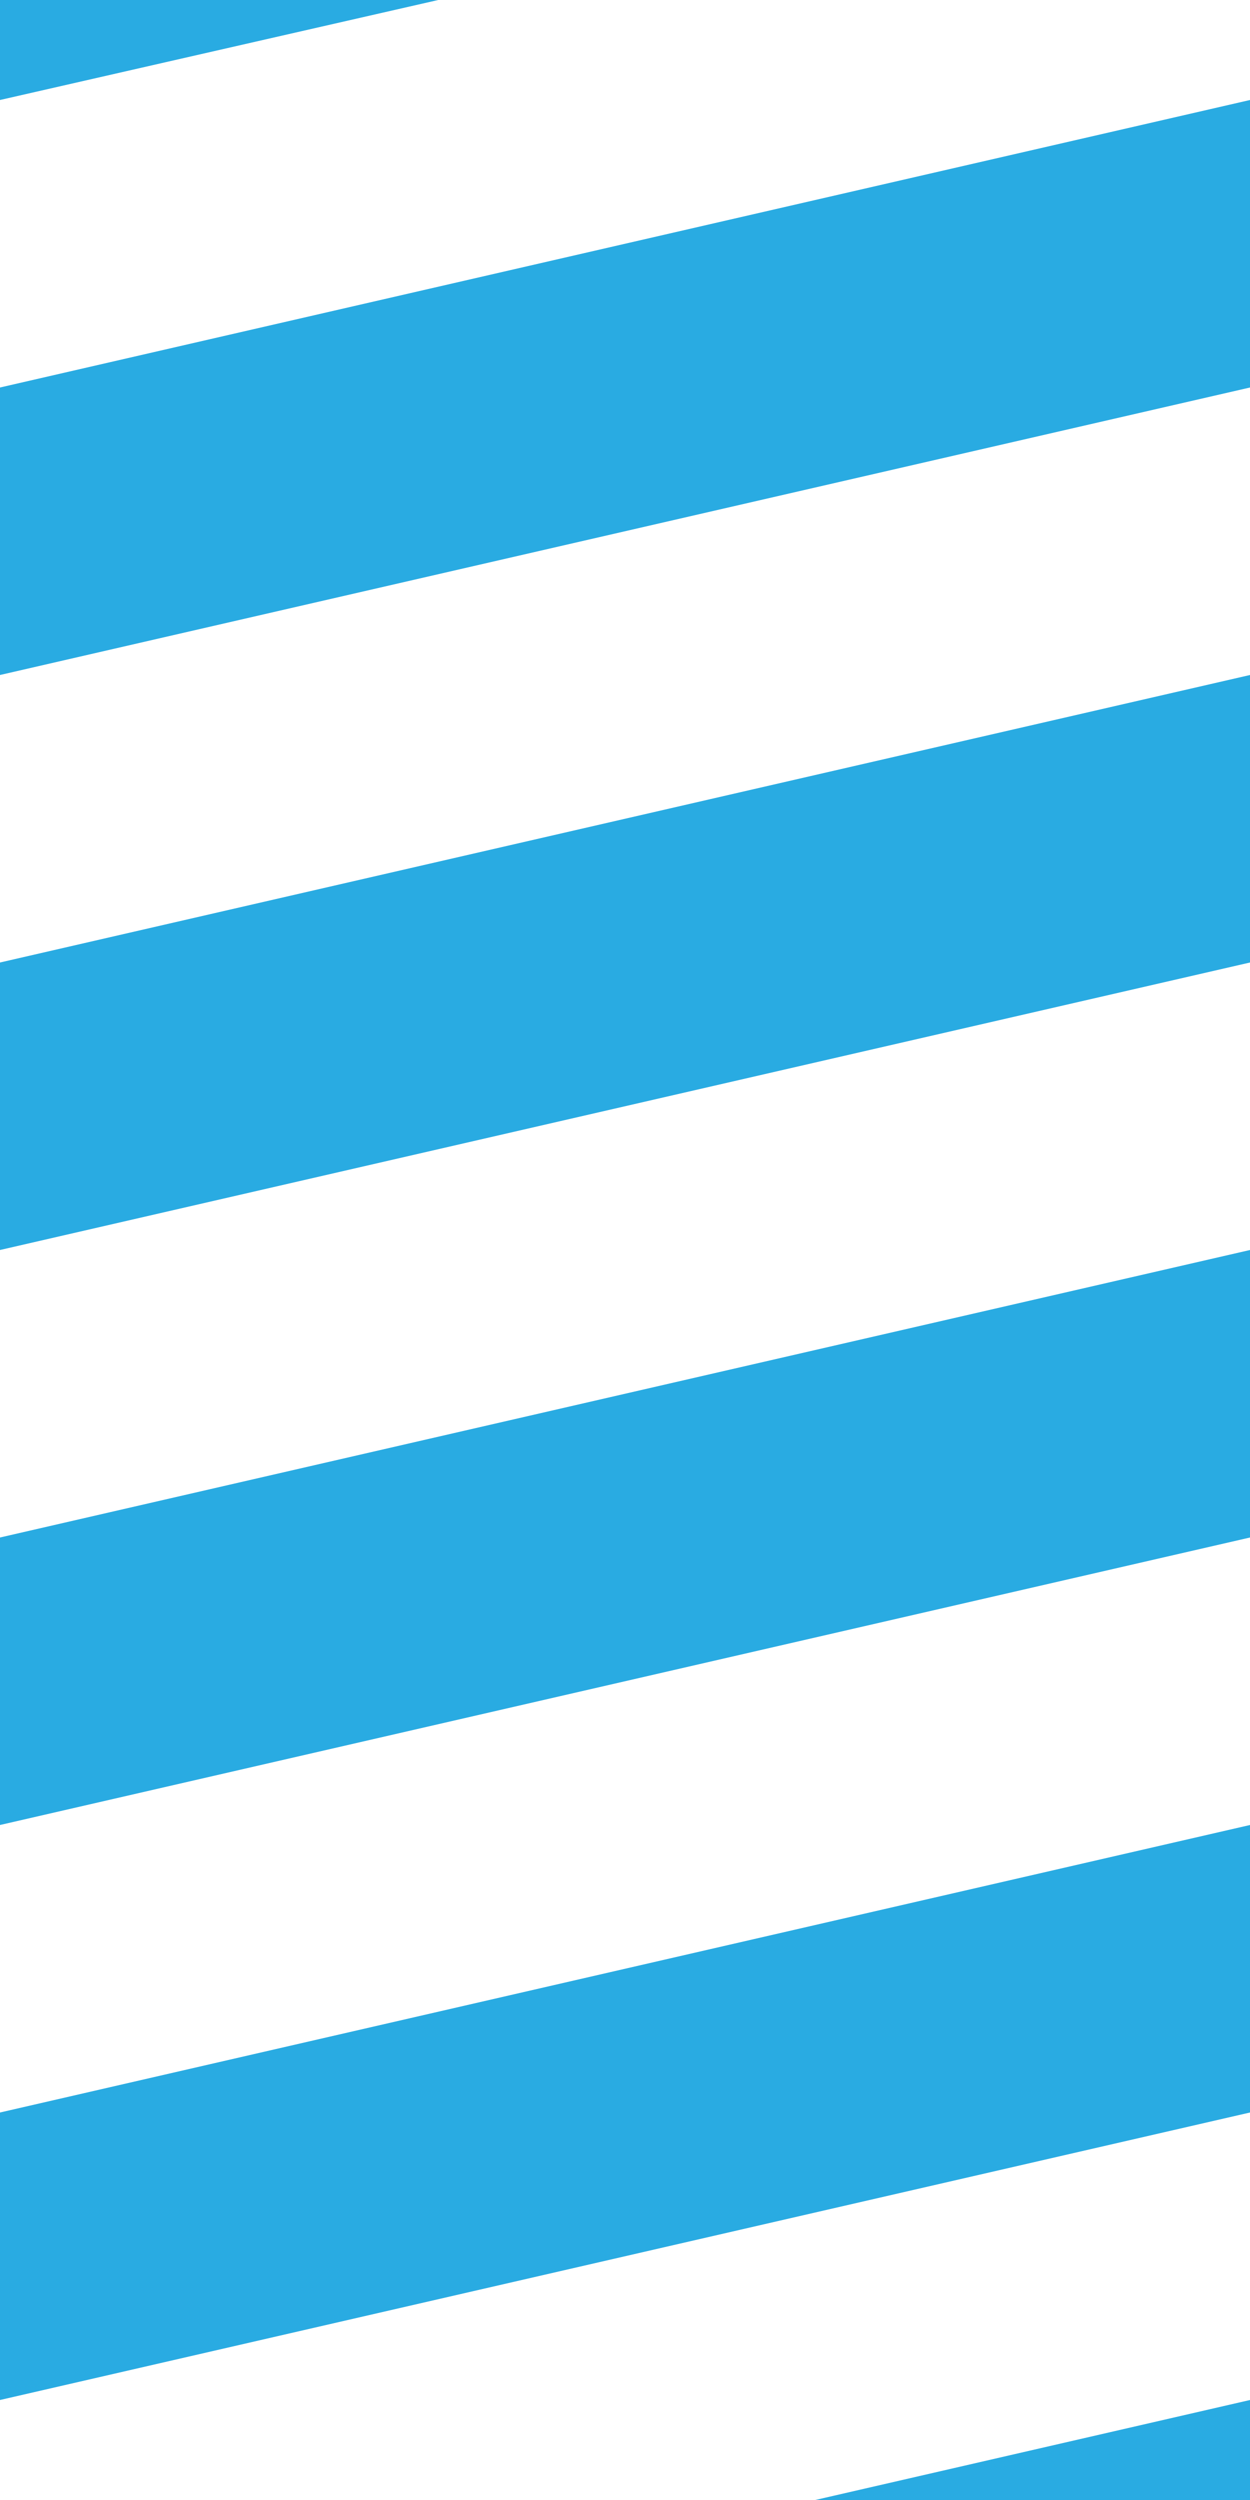
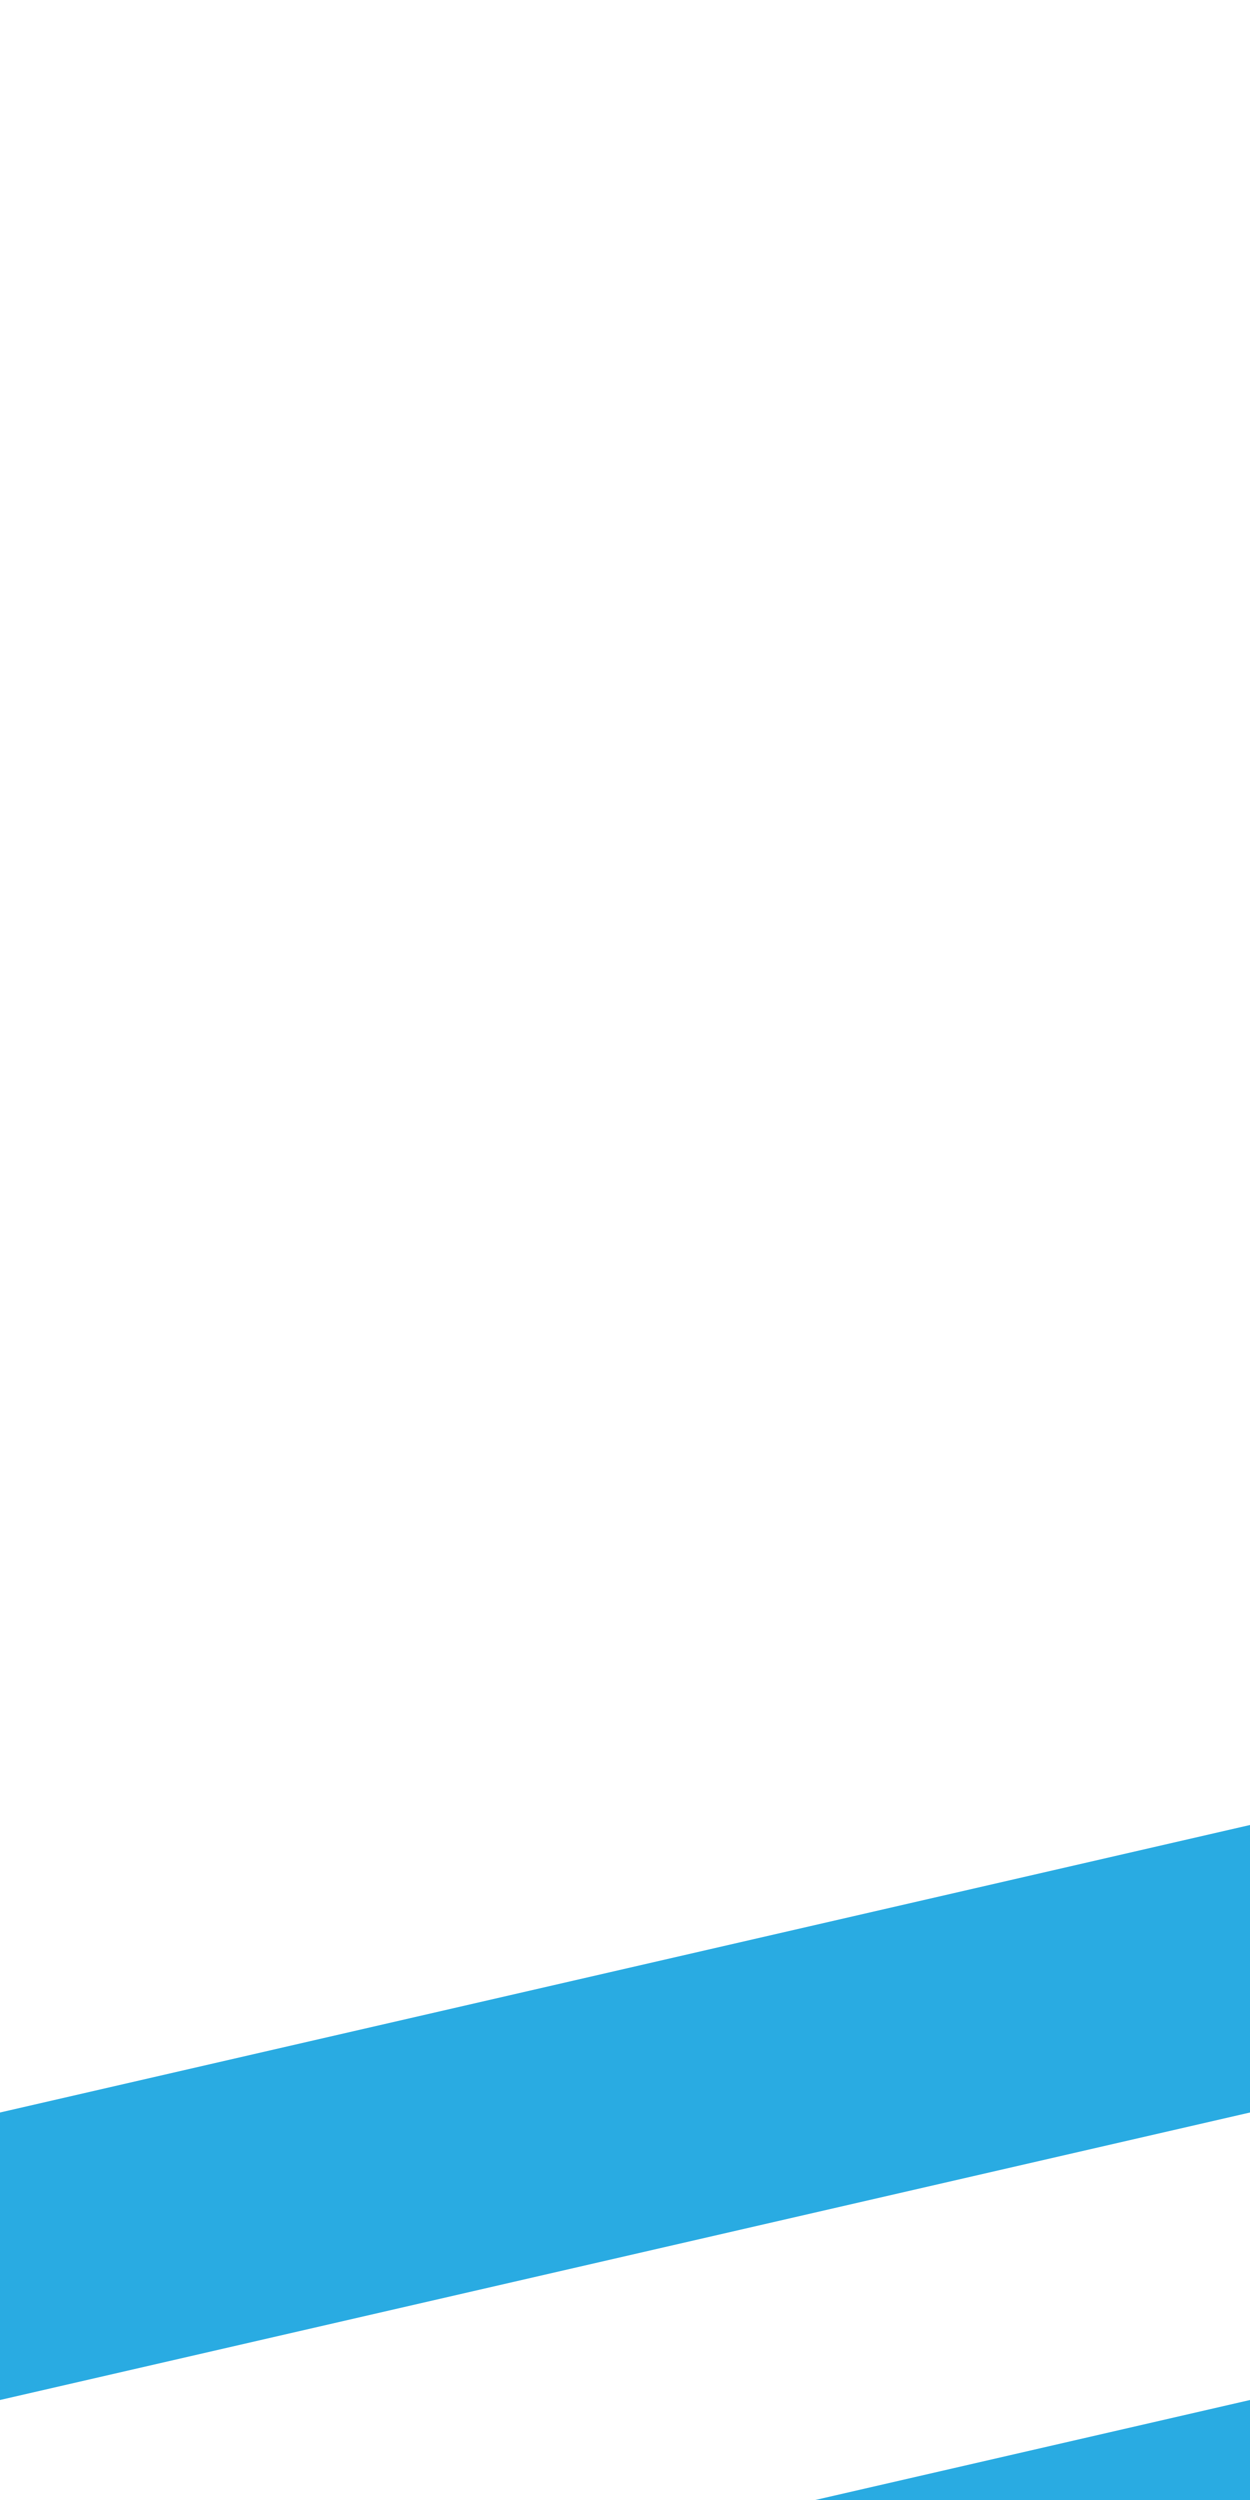
<svg xmlns="http://www.w3.org/2000/svg" data-name="レイヤー 1" viewBox="0 0 300 600">
  <defs>
    <style>
      .cls-1 {
        fill: #29abe2;
      }
    </style>
  </defs>
  <polygon class="cls-1" points="300 507 0 576 0 507 300 438 300 507" />
-   <polygon class="cls-1" points="300 369 0 438 0 369 300 300 300 369" />
-   <polygon class="cls-1" points="300 231 0 300 0 231 300 162 300 231" />
-   <polygon class="cls-1" points="300 93 0 162 0 93 300 24 300 93" />
  <polygon class="cls-1" points="300 576 300 600 195.65 600 300 576" />
-   <polygon class="cls-1" points="0 24 105.17 0 0 0 0 24" />
</svg>